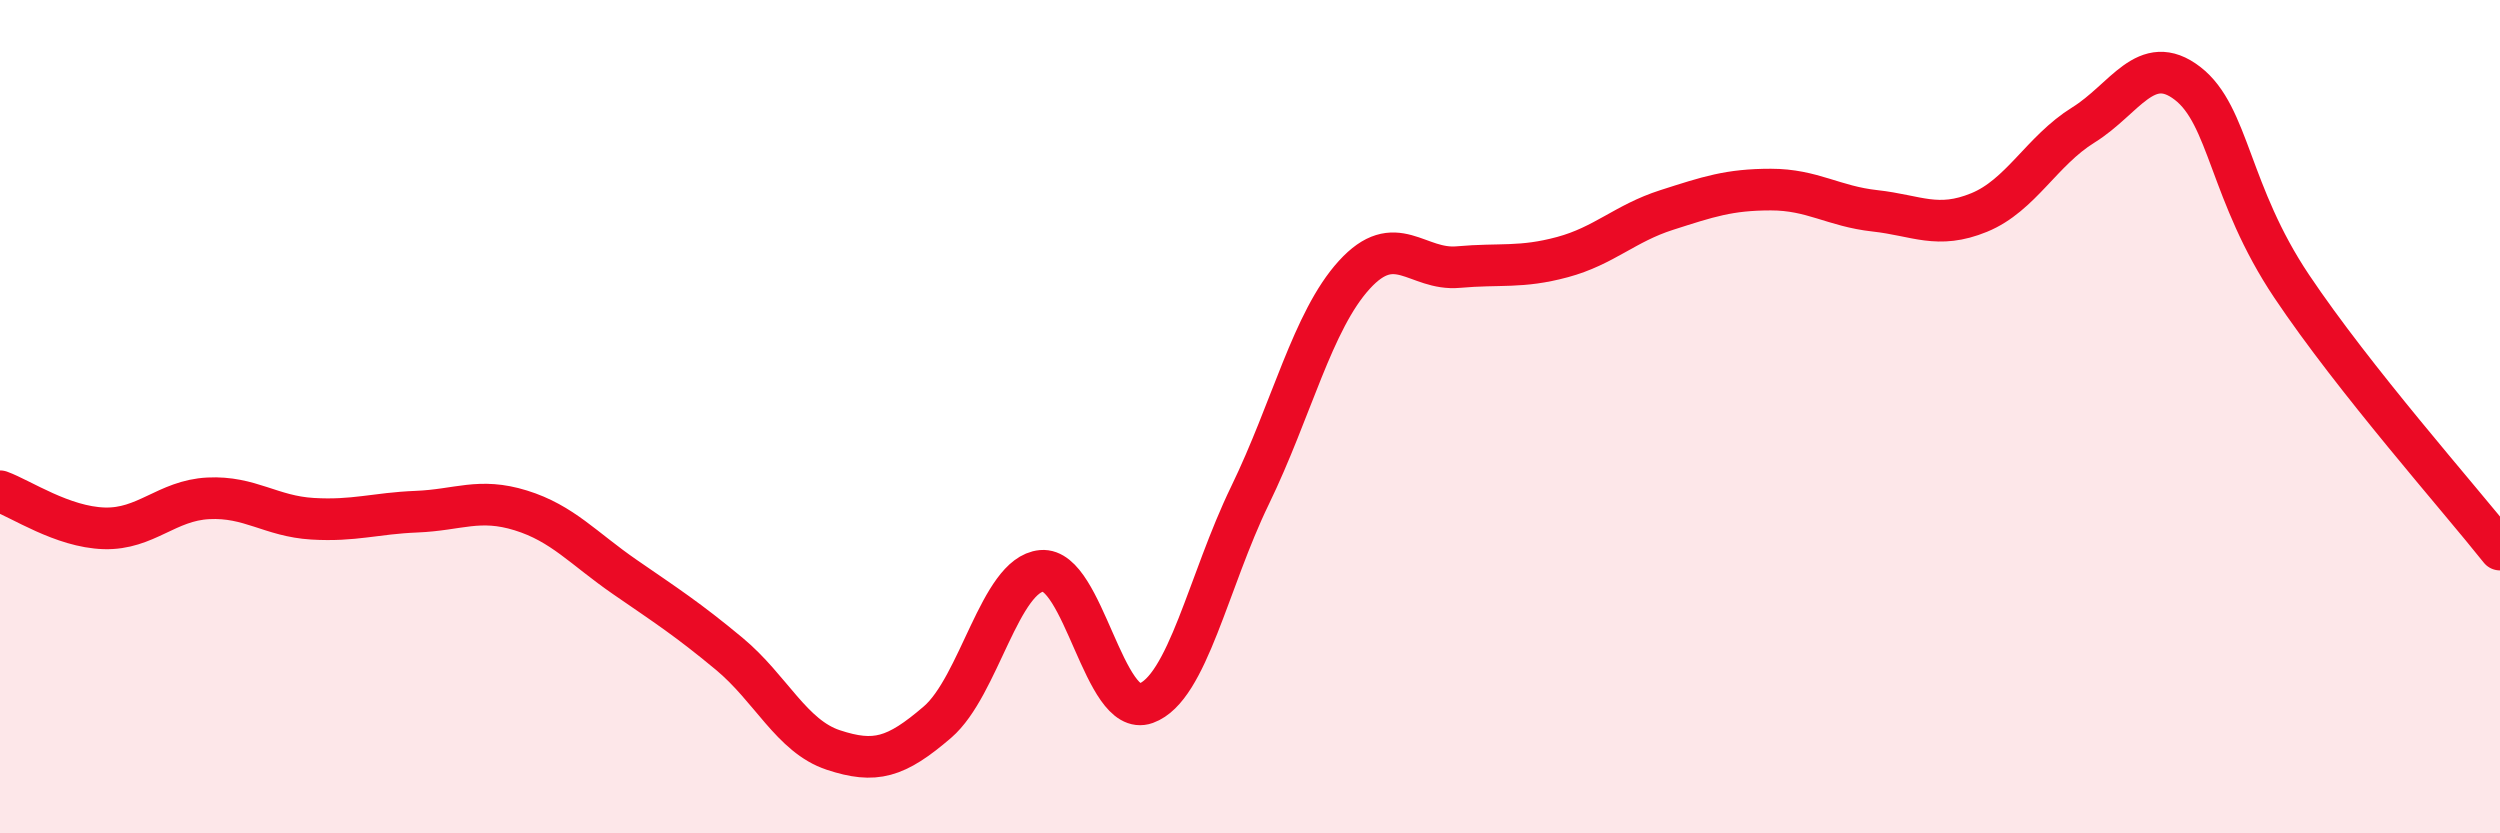
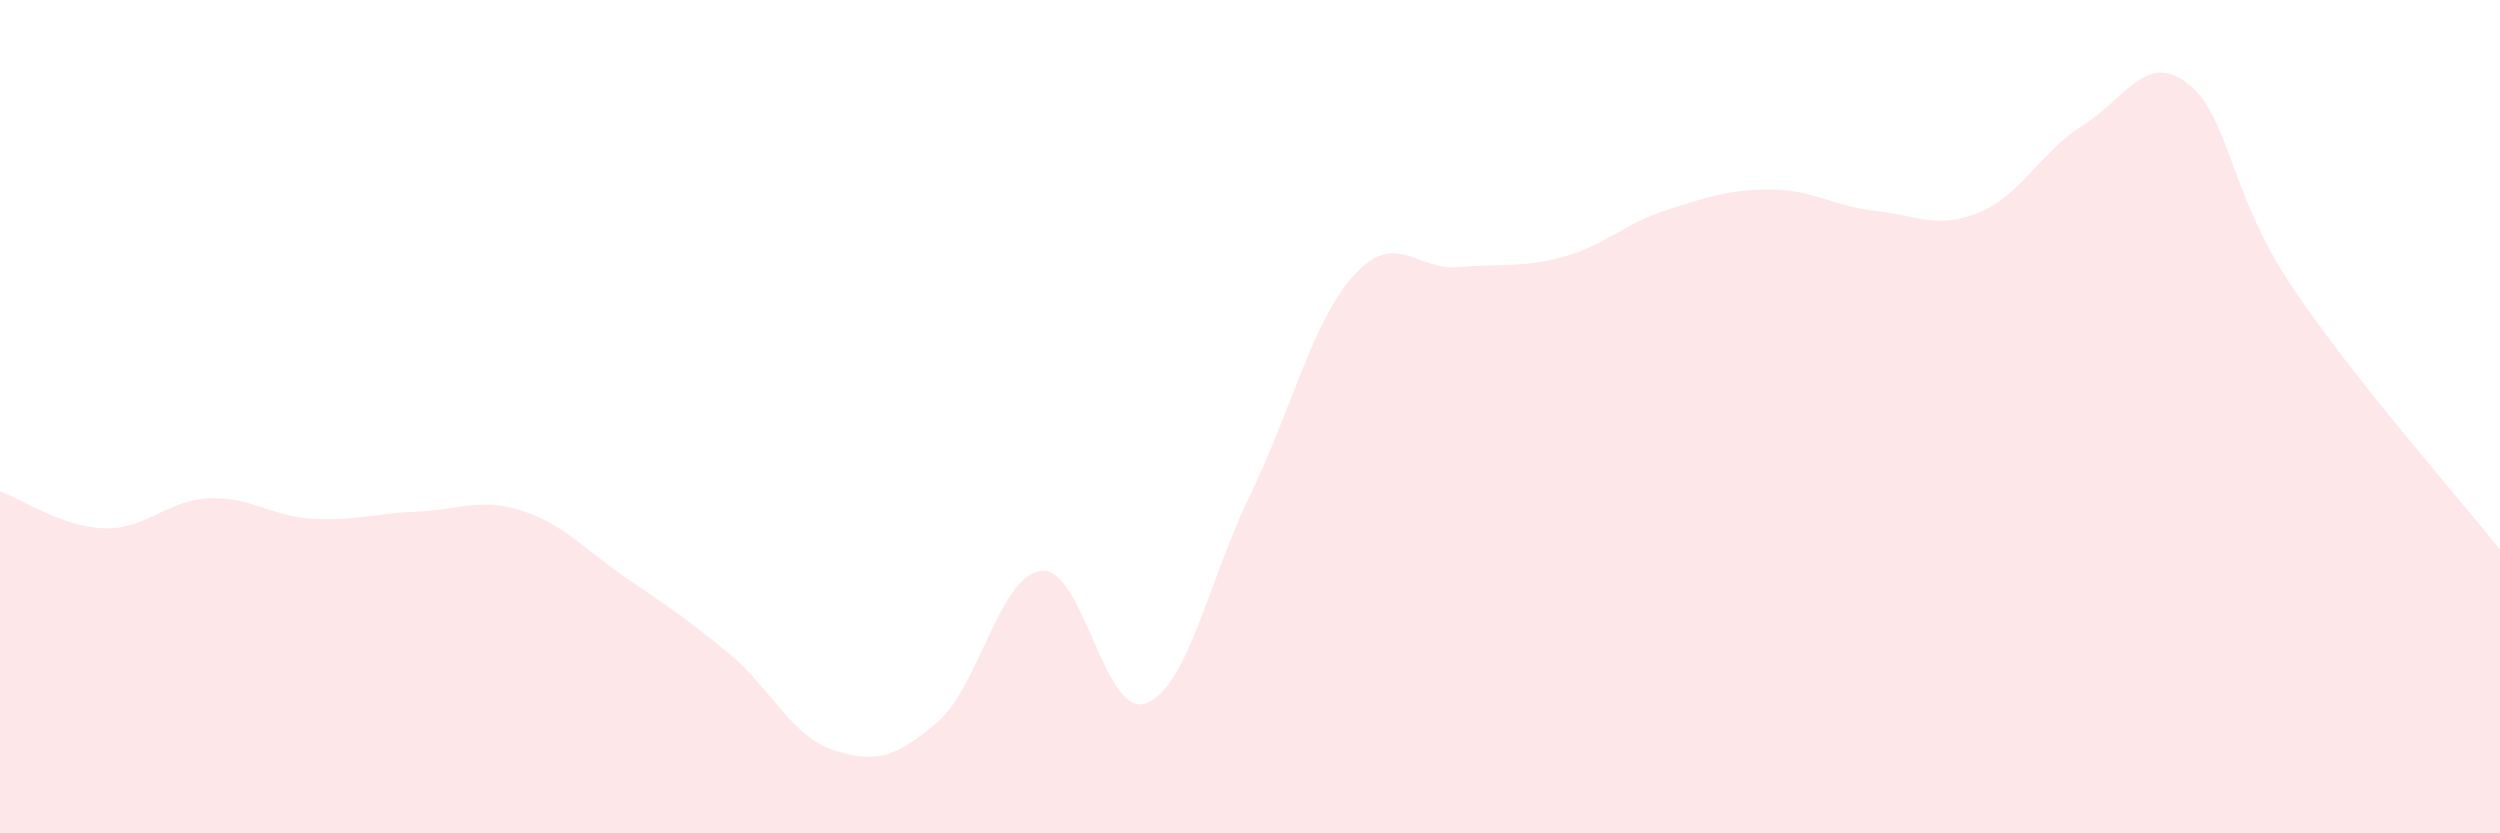
<svg xmlns="http://www.w3.org/2000/svg" width="60" height="20" viewBox="0 0 60 20">
  <path d="M 0,11.79 C 0.5,11.97 1.5,12.65 2.5,12.68 C 3.5,12.71 4,12.01 5,11.96 C 6,11.91 6.5,12.39 7.5,12.45 C 8.5,12.51 9,12.32 10,12.28 C 11,12.24 11.5,11.94 12.5,12.25 C 13.5,12.56 14,13.16 15,13.85 C 16,14.54 16.5,14.86 17.5,15.69 C 18.5,16.52 19,17.67 20,18 C 21,18.33 21.5,18.19 22.5,17.33 C 23.5,16.47 24,13.79 25,13.7 C 26,13.61 26.5,17.24 27.5,16.88 C 28.5,16.52 29,13.95 30,11.89 C 31,9.83 31.5,7.7 32.5,6.6 C 33.5,5.5 34,6.5 35,6.41 C 36,6.32 36.5,6.44 37.5,6.17 C 38.5,5.9 39,5.36 40,5.04 C 41,4.72 41.5,4.55 42.5,4.55 C 43.5,4.55 44,4.95 45,5.06 C 46,5.17 46.5,5.51 47.5,5.1 C 48.5,4.69 49,3.62 50,3 C 51,2.38 51.5,1.23 52.5,2 C 53.5,2.77 53.5,4.63 55,6.87 C 56.5,9.11 59,11.93 60,13.19L60 20L0 20Z" fill="#EB0A25" opacity="0.1" stroke-linecap="round" stroke-linejoin="round" />
-   <path d="M 0,11.79 C 0.5,11.97 1.5,12.65 2.5,12.68 C 3.5,12.71 4,12.01 5,11.96 C 6,11.91 6.5,12.39 7.5,12.45 C 8.5,12.51 9,12.32 10,12.28 C 11,12.24 11.5,11.94 12.5,12.25 C 13.5,12.56 14,13.16 15,13.85 C 16,14.54 16.5,14.86 17.5,15.69 C 18.5,16.52 19,17.67 20,18 C 21,18.33 21.5,18.19 22.5,17.33 C 23.5,16.47 24,13.79 25,13.7 C 26,13.61 26.5,17.24 27.5,16.88 C 28.5,16.52 29,13.95 30,11.89 C 31,9.83 31.5,7.7 32.5,6.6 C 33.5,5.5 34,6.5 35,6.41 C 36,6.32 36.5,6.44 37.5,6.17 C 38.5,5.9 39,5.36 40,5.04 C 41,4.72 41.5,4.55 42.5,4.55 C 43.5,4.55 44,4.95 45,5.06 C 46,5.17 46.5,5.51 47.5,5.1 C 48.5,4.69 49,3.62 50,3 C 51,2.38 51.5,1.23 52.5,2 C 53.5,2.77 53.5,4.63 55,6.87 C 56.5,9.11 59,11.93 60,13.19" stroke="#EB0A25" stroke-width="1" fill="none" stroke-linecap="round" stroke-linejoin="round" />
</svg>